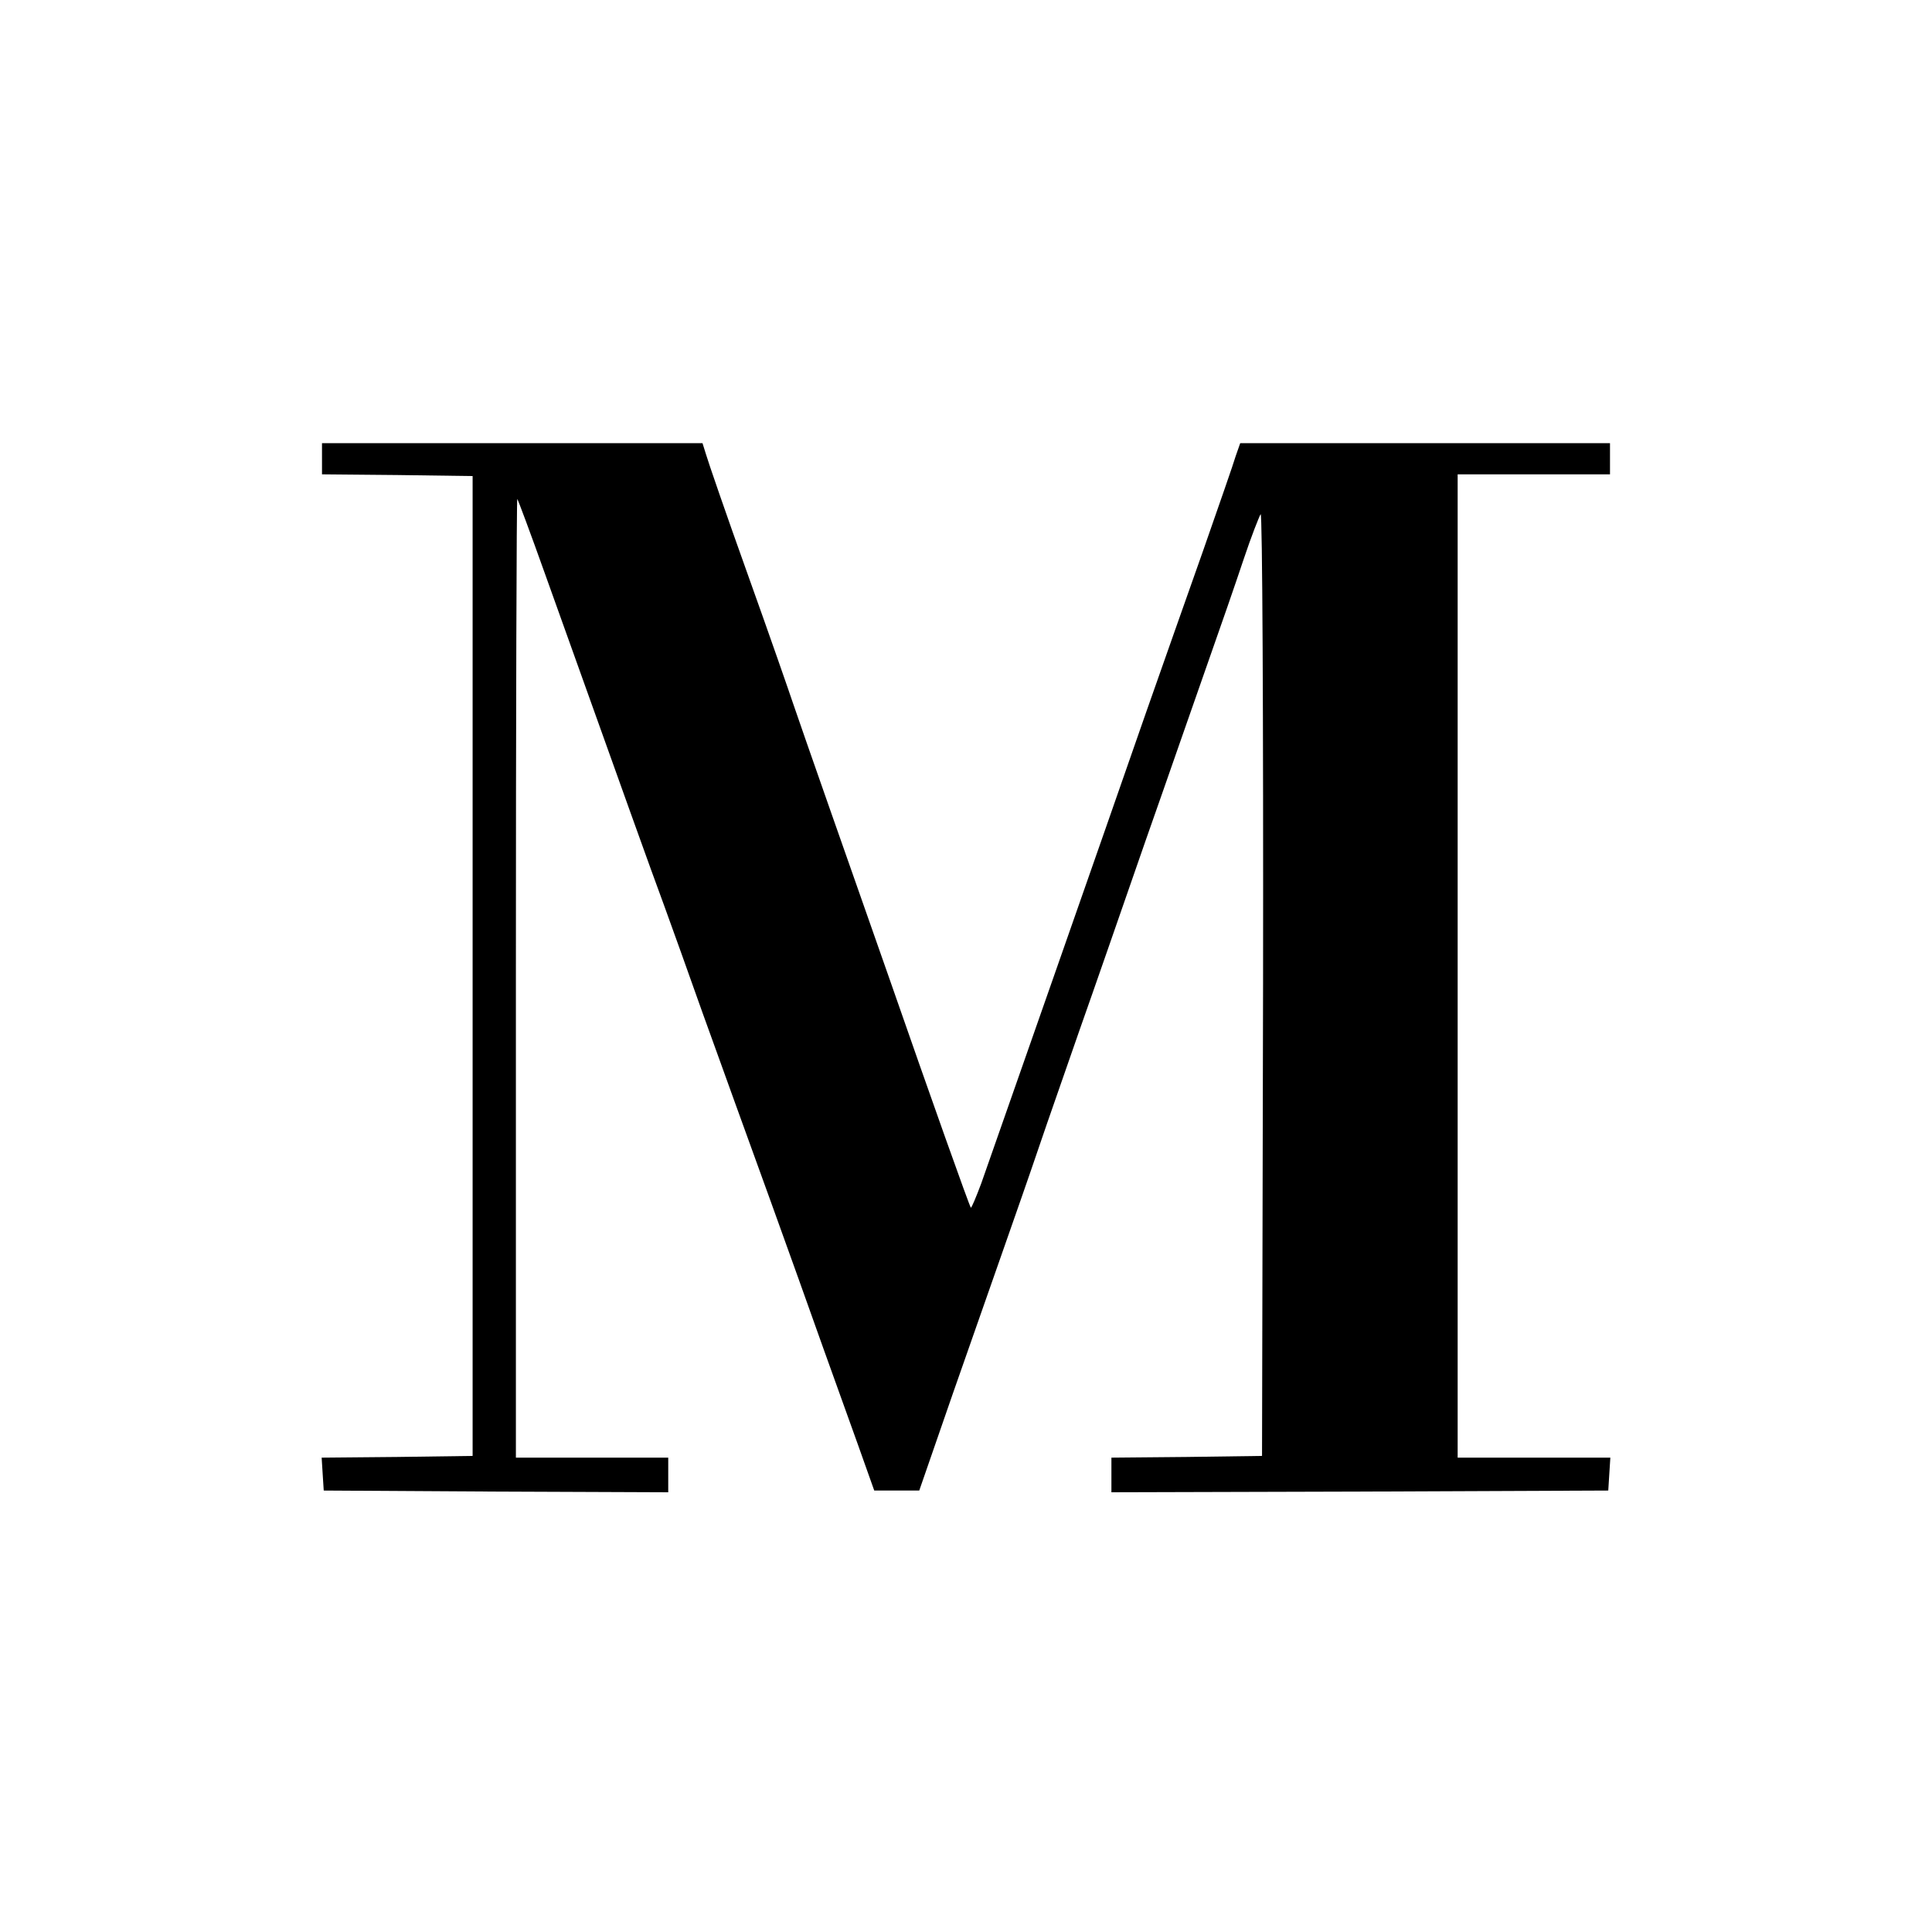
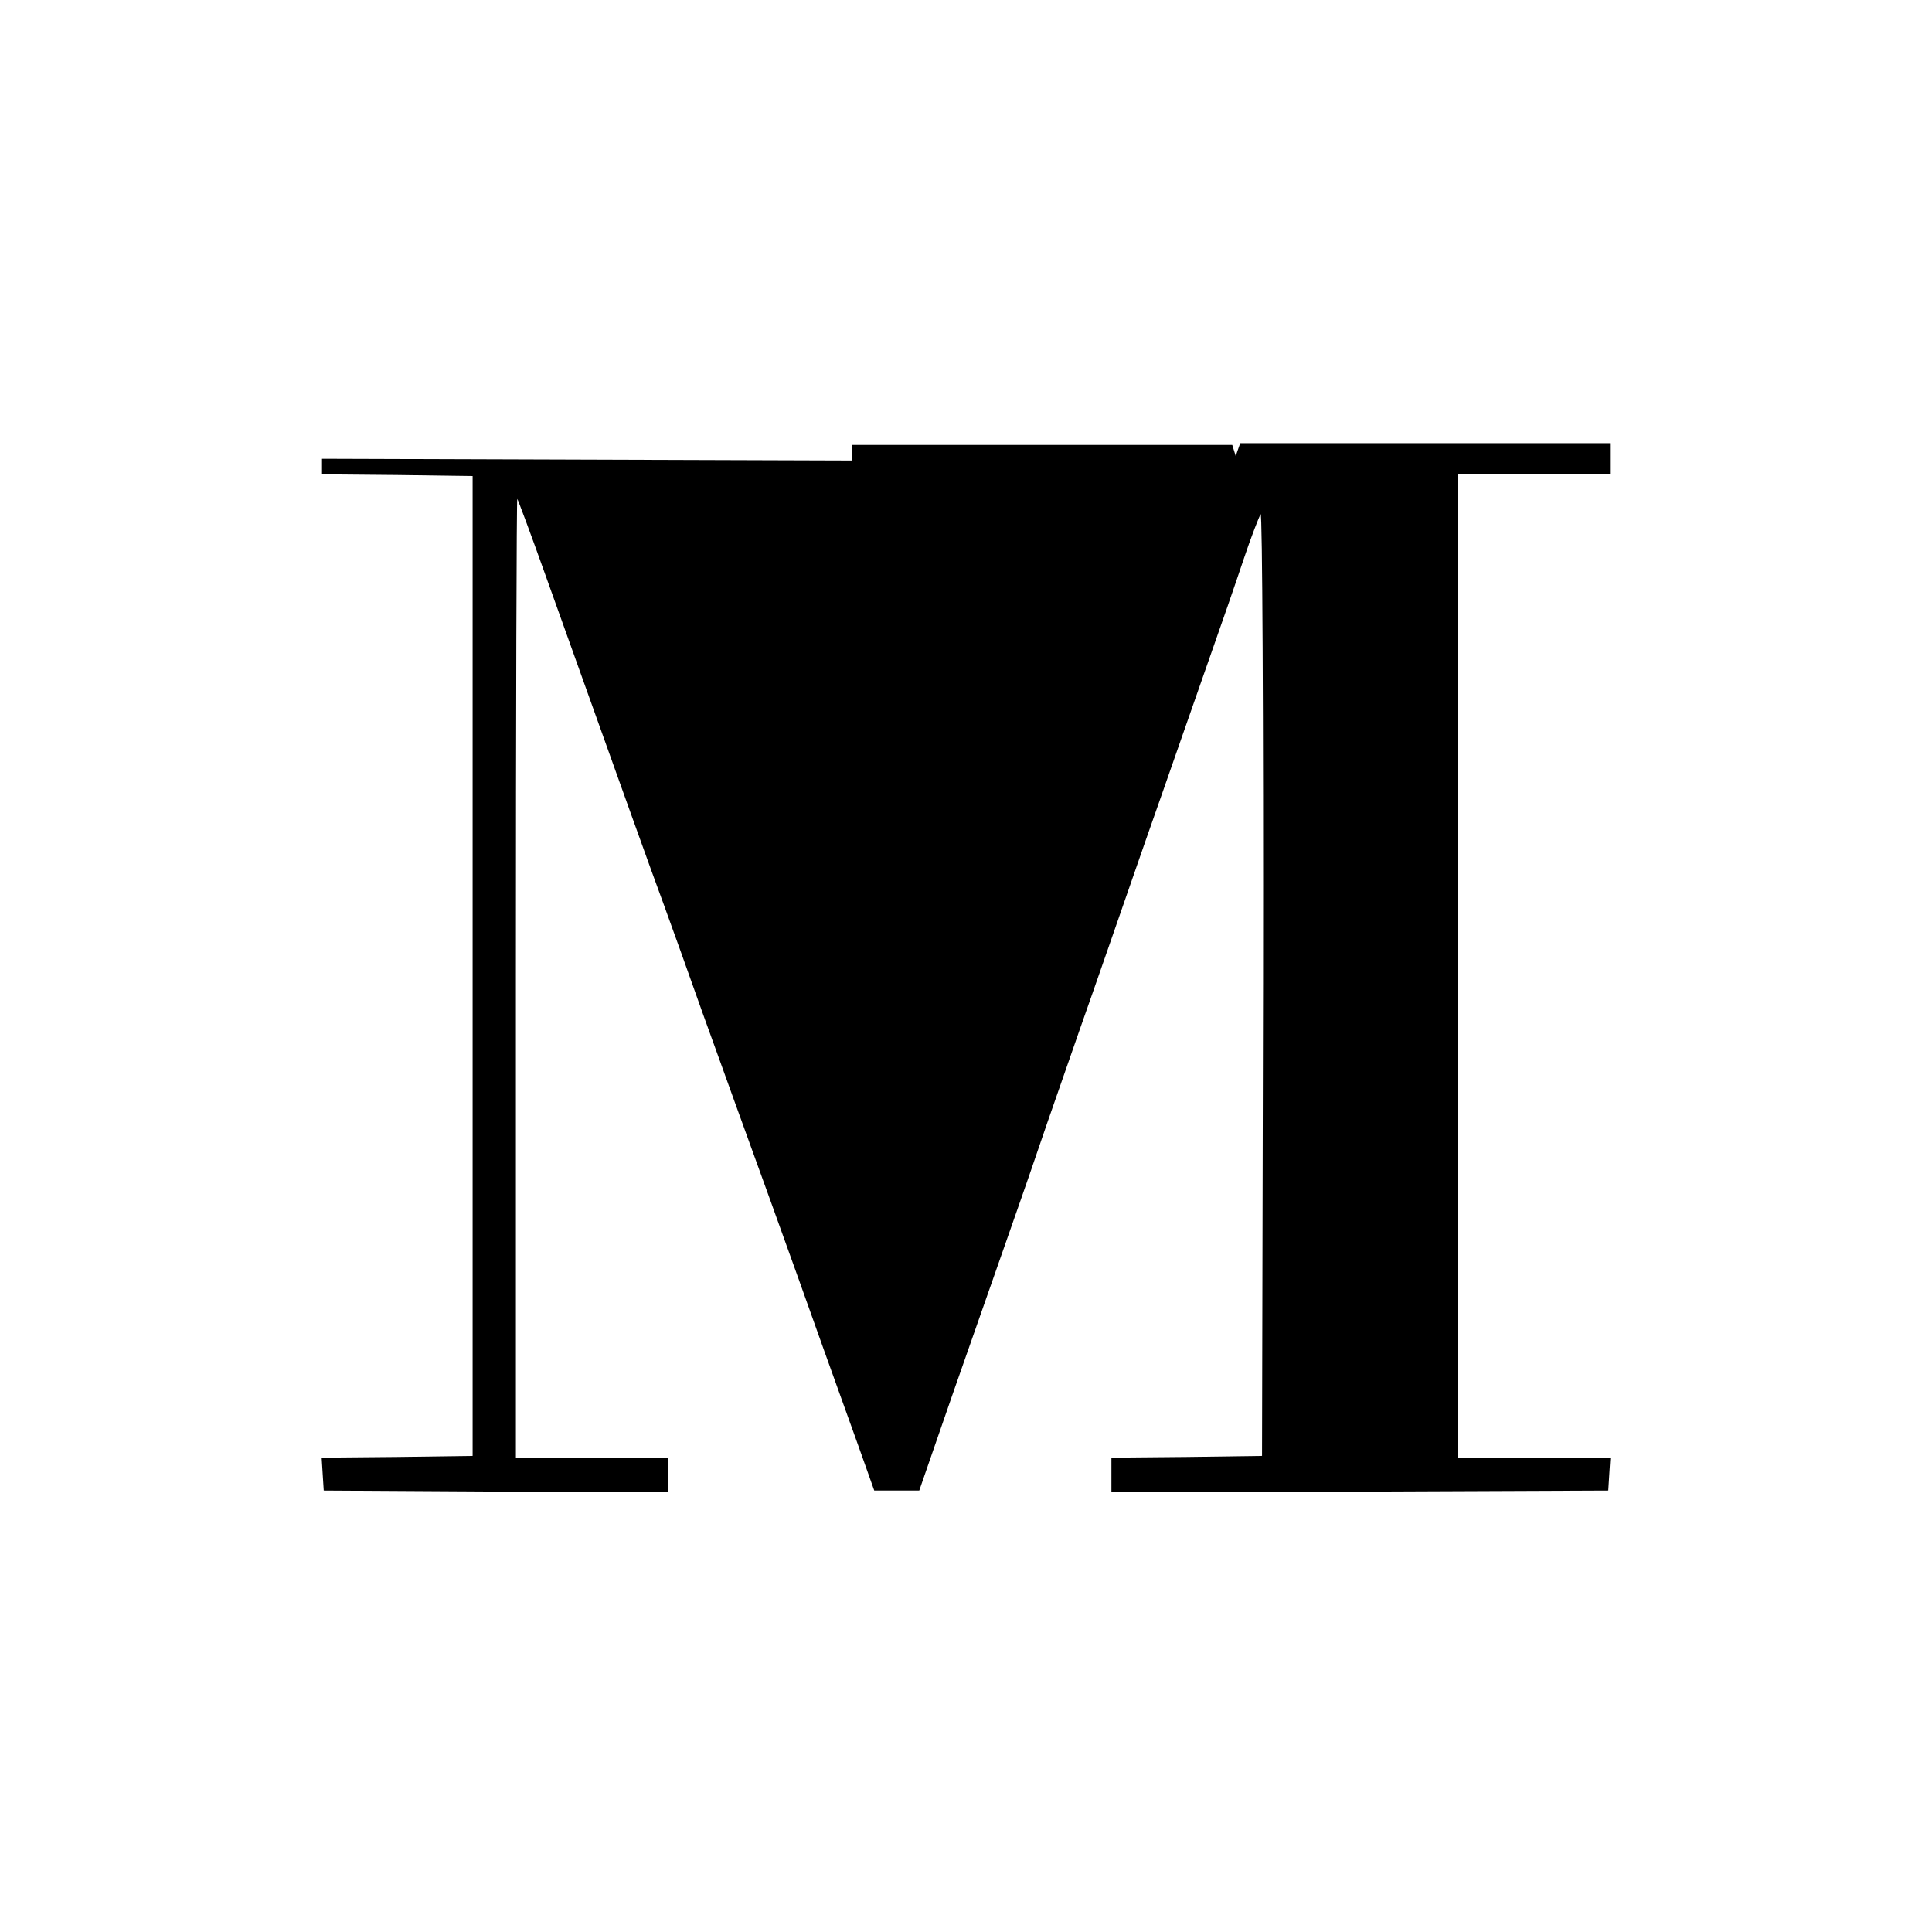
<svg xmlns="http://www.w3.org/2000/svg" version="1.0" width="558pt" height="558pt" viewBox="0 0 558 558" preserveAspectRatio="xMidYMid meet">
  <g transform="translate(0,558) scale(0.1,-0.1)" fill="#000000" stroke="none">
-     <path d="M930 4255 l0 -45 218 -2 217 -3 0 -1415 0 -1415 -218 -3 -218 -2 3 -48 3 -47 498 -3 497 -2 0 50 0 50 -220 0 -220 0 0 1387 c0 762 2 1384 4 1382 2 -2 39 -101 81 -219 242 -676 299 -836 343 -955 22 -60 72 -200 111 -310 40 -110 81 -225 92 -255 21 -57 174 -480 259 -720 27 -74 70 -196 97 -270 l48 -135 65 0 65 0 97 280 c54 154 121 345 149 425 28 80 73 208 99 285 26 77 80 230 118 340 39 110 124 355 190 545 67 190 148 424 182 520 34 96 80 229 102 295 22 66 45 124 49 130 5 5 8 -575 7 -1355 l-3 -1365 -217 -3 -218 -2 0 -50 0 -50 718 2 717 3 3 48 3 47 -220 0 -221 0 0 1420 0 1420 220 0 220 0 0 45 0 45 -534 0 -534 0 -13 -37 c-6 -21 -49 -144 -94 -273 -46 -129 -119 -338 -164 -465 -116 -334 -430 -1229 -477 -1363 -15 -40 -28 -71 -30 -70 -4 4 -116 319 -234 658 -45 129 -123 350 -172 490 -49 140 -98 280 -108 310 -10 30 -68 197 -130 370 -62 173 -116 330 -121 348 l-10 32 -549 0 -550 0 0 -45z" />
+     <path d="M930 4255 l0 -45 218 -2 217 -3 0 -1415 0 -1415 -218 -3 -218 -2 3 -48 3 -47 498 -3 497 -2 0 50 0 50 -220 0 -220 0 0 1387 c0 762 2 1384 4 1382 2 -2 39 -101 81 -219 242 -676 299 -836 343 -955 22 -60 72 -200 111 -310 40 -110 81 -225 92 -255 21 -57 174 -480 259 -720 27 -74 70 -196 97 -270 l48 -135 65 0 65 0 97 280 c54 154 121 345 149 425 28 80 73 208 99 285 26 77 80 230 118 340 39 110 124 355 190 545 67 190 148 424 182 520 34 96 80 229 102 295 22 66 45 124 49 130 5 5 8 -575 7 -1355 l-3 -1365 -217 -3 -218 -2 0 -50 0 -50 718 2 717 3 3 48 3 47 -220 0 -221 0 0 1420 0 1420 220 0 220 0 0 45 0 45 -534 0 -534 0 -13 -37 l-10 32 -549 0 -550 0 0 -45z" />
  </g>
</svg>